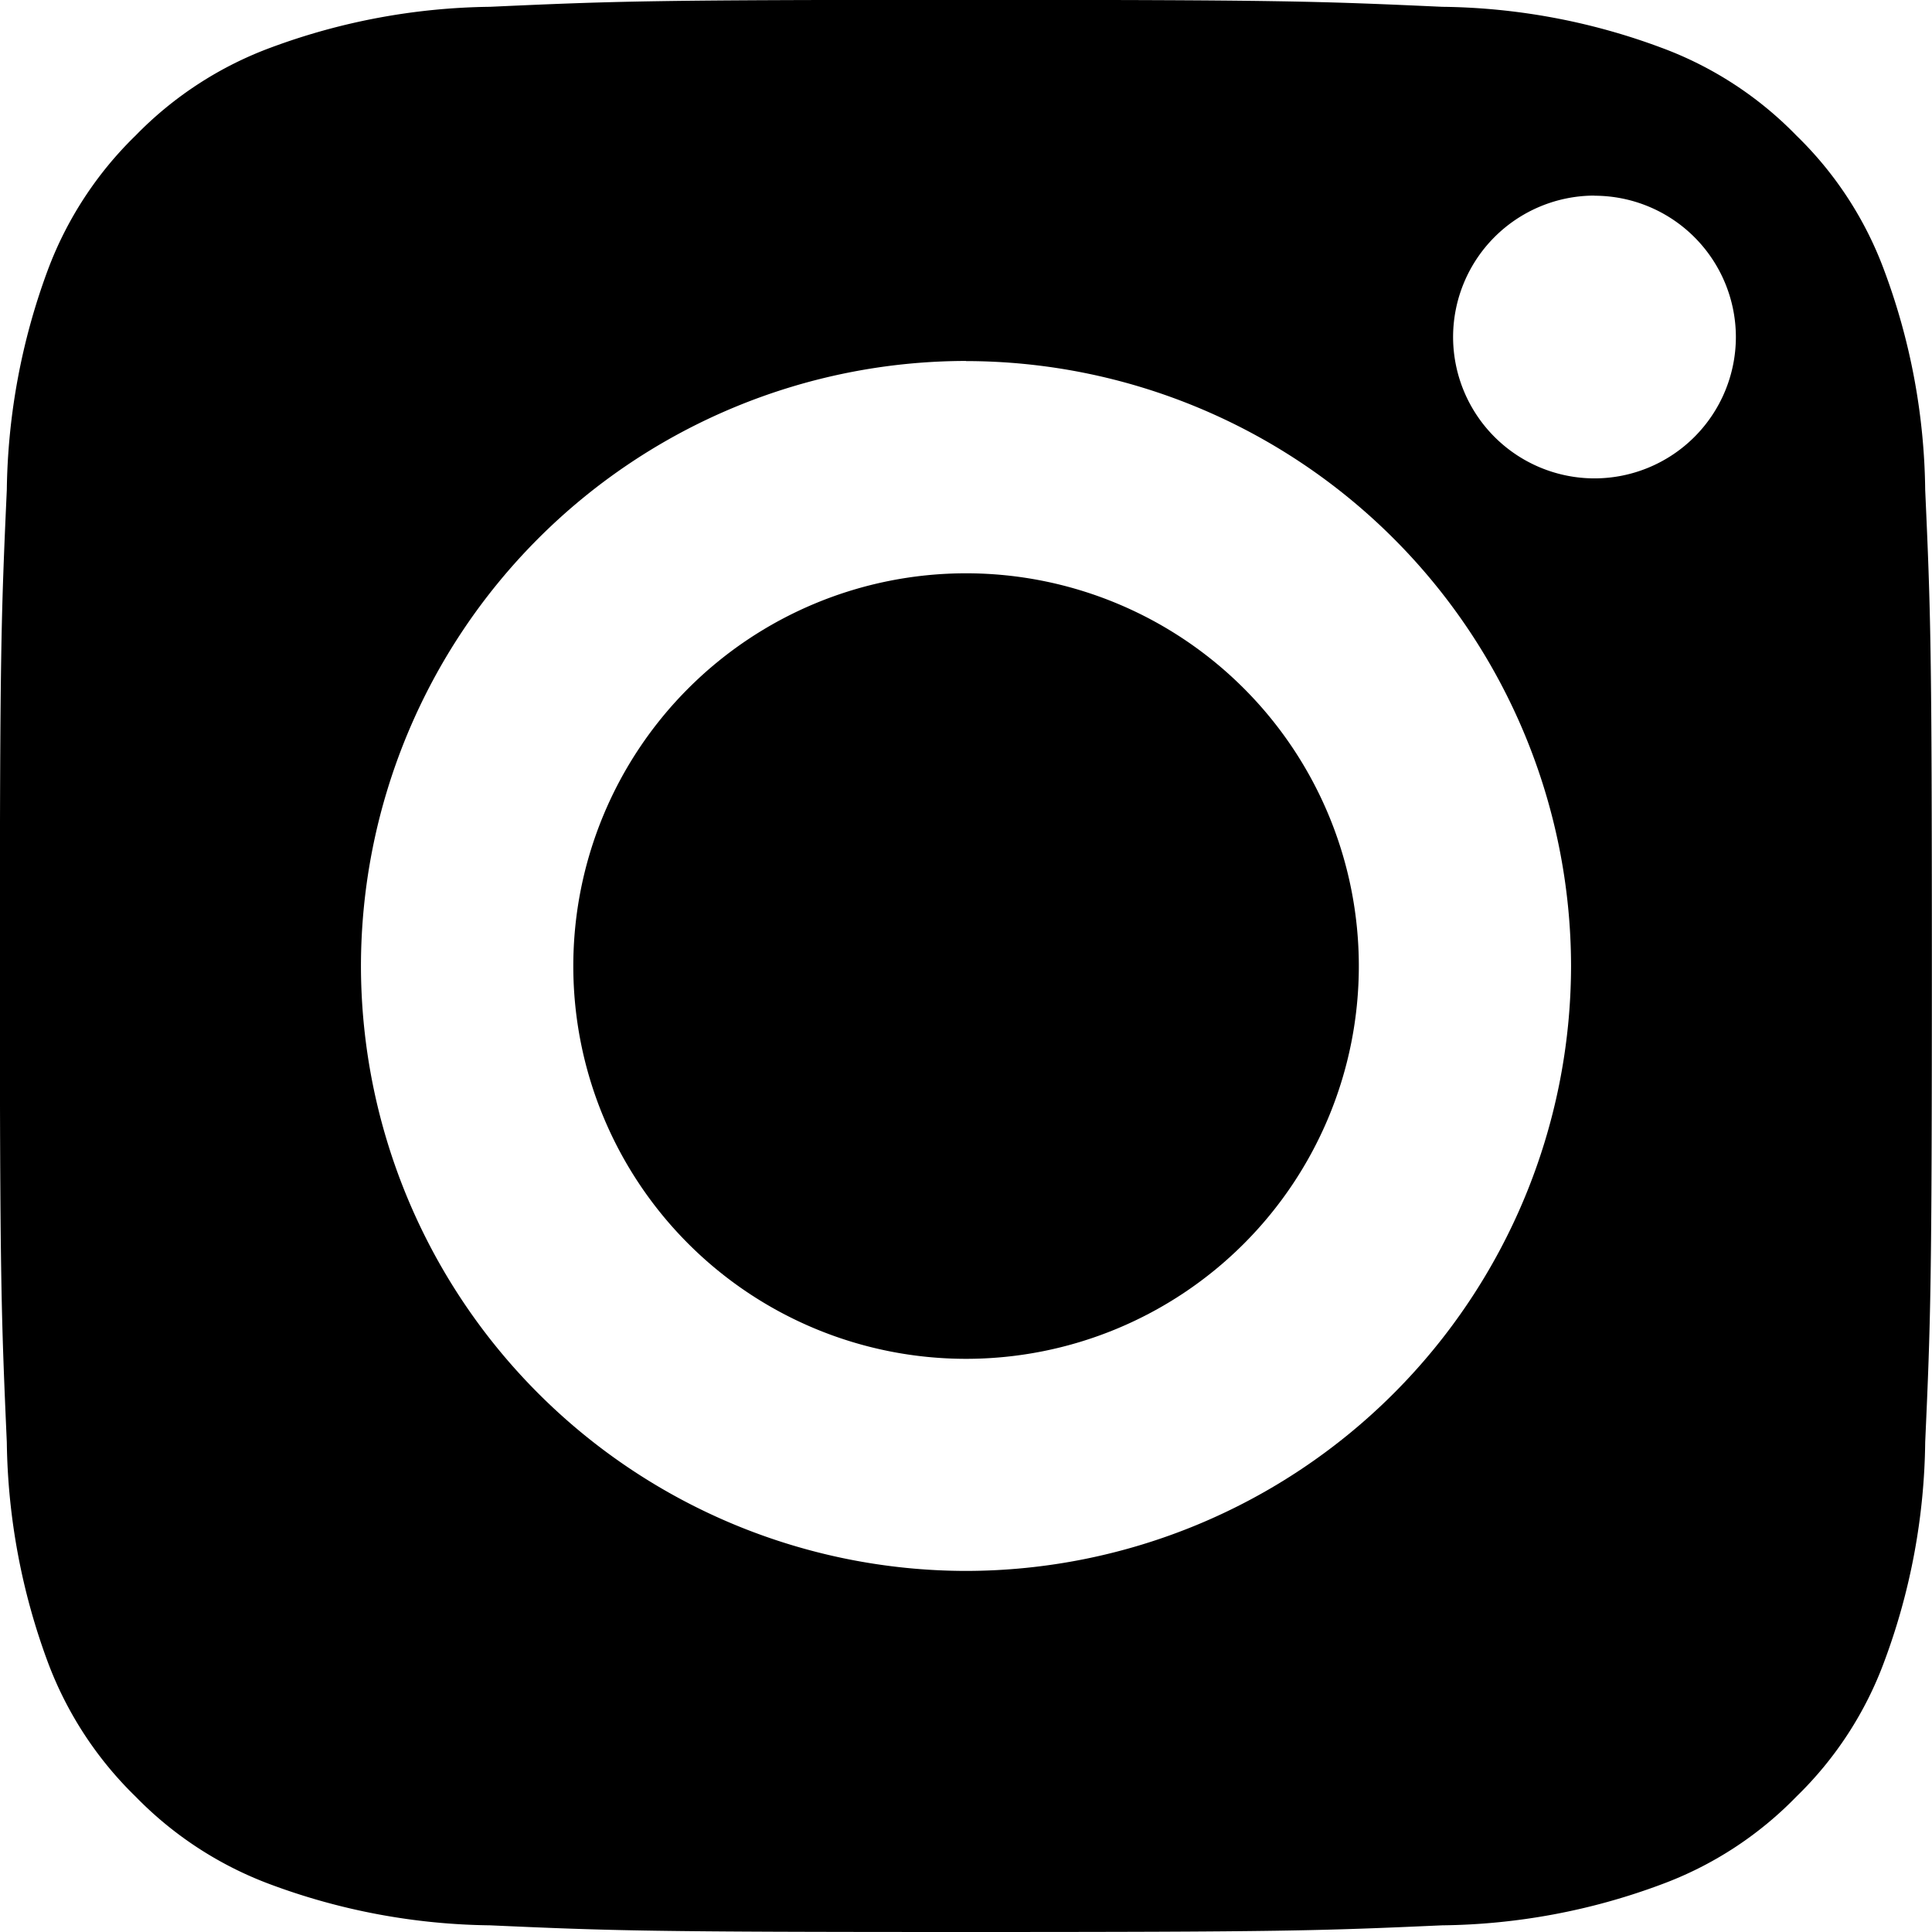
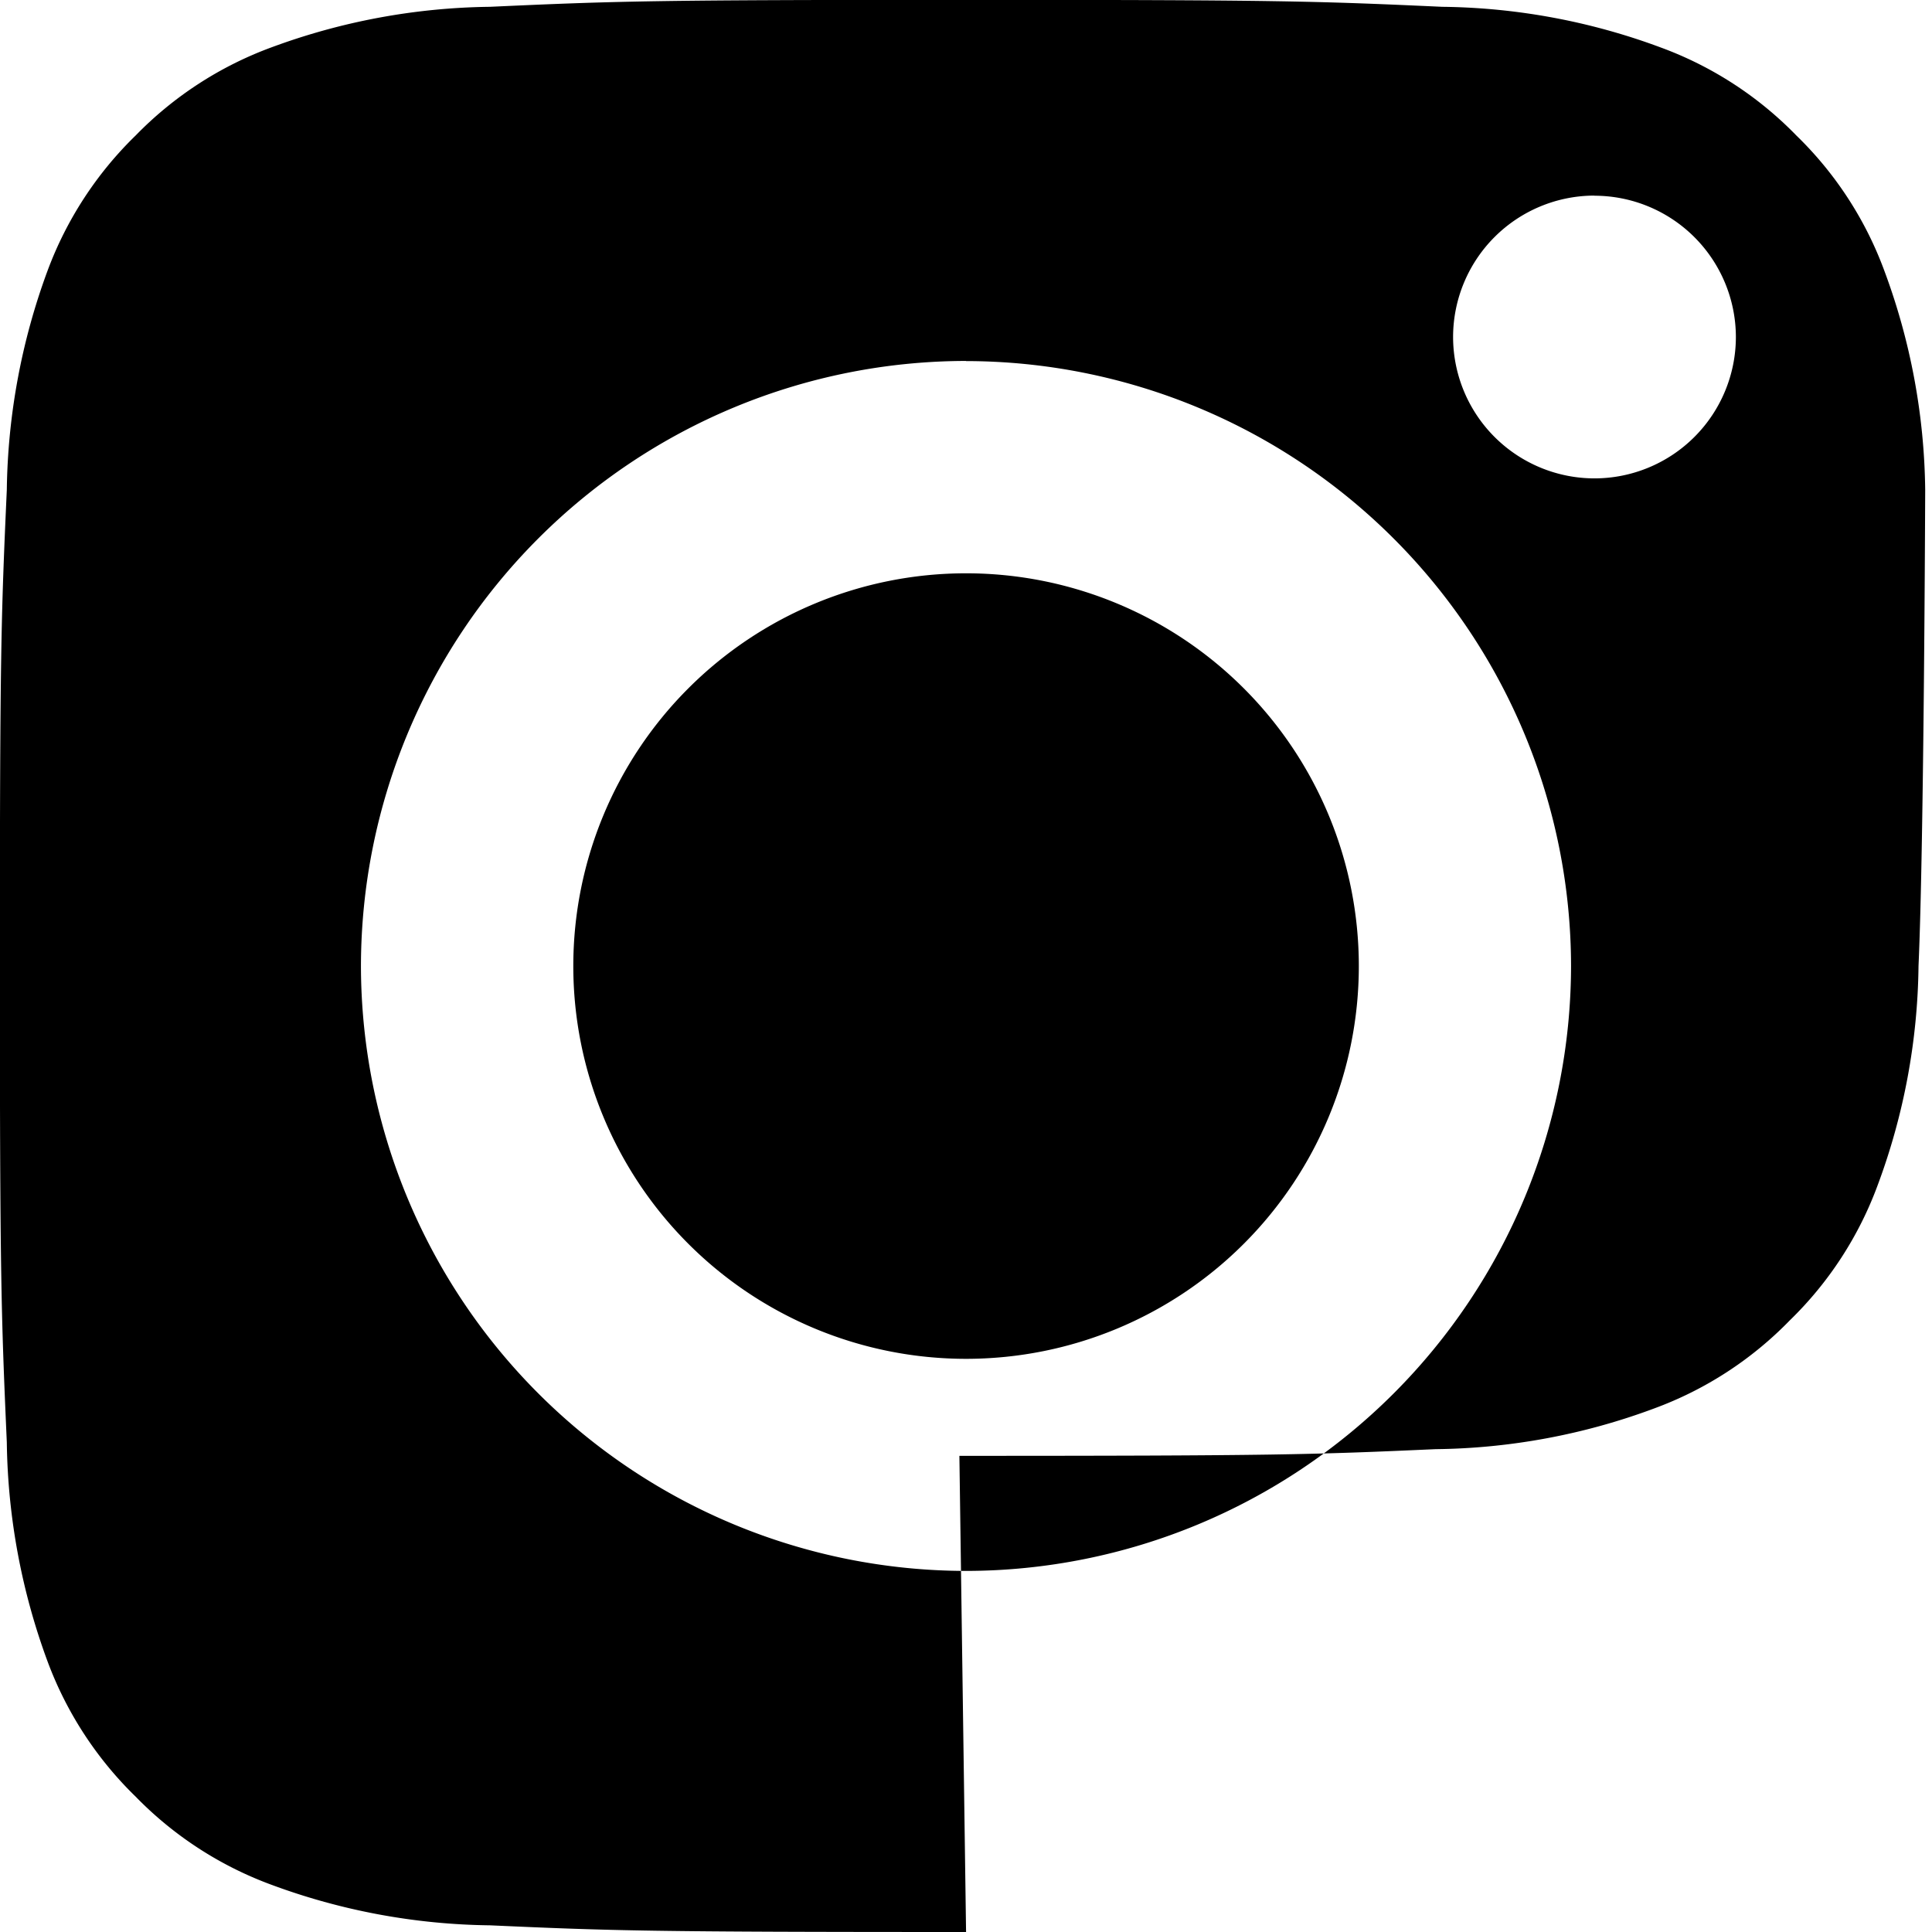
<svg xmlns="http://www.w3.org/2000/svg" viewBox="0 0 14.757 14.757">
-   <path d="M7.379 14.757c-2.415 0-2.7-.009-3.637-.051a4.962 4.962 0 01-1.672-.311 2.793 2.793 0 01-1.034-.672 2.8 2.8 0 01-.674-1.036 5.01 5.01 0 01-.31-1.671c-.043-.974-.053-1.263-.053-3.637s.009-2.663.053-3.637a5.009 5.009 0 01.31-1.671 2.8 2.8 0 01.674-1.036A2.792 2.792 0 012.07.363 4.967 4.967 0 013.742.052c.965-.044 1.252-.053 3.637-.053s2.67.009 3.637.053a4.933 4.933 0 011.67.311 2.78 2.78 0 011.035.672 2.774 2.774 0 01.673 1.036 4.944 4.944 0 01.311 1.671c.042.931.051 1.212.051 3.637s-.009 2.706-.051 3.637a4.945 4.945 0 01-.311 1.671 2.776 2.776 0 01-.673 1.036 2.777 2.777 0 01-1.035.672 4.929 4.929 0 01-1.67.311c-.937.042-1.222.051-3.637.051zm0-12a4.627 4.627 0 00-4.622 4.621 4.627 4.627 0 004.622 4.621A4.627 4.627 0 0012 7.378a4.627 4.627 0 00-4.621-4.62zm4.8-1.263a1.081 1.081 0 00-1.08 1.08 1.081 1.081 0 001.08 1.08 1.081 1.081 0 001.08-1.08 1.081 1.081 0 00-1.08-1.079zm-4.8 8.885a3 3 0 01-3-3 3 3 0 013-3 3 3 0 013 3 3 3 0 01-3 3z" />
+   <path d="M7.379 14.757c-2.415 0-2.7-.009-3.637-.051a4.962 4.962 0 01-1.672-.311 2.793 2.793 0 01-1.034-.672 2.8 2.8 0 01-.674-1.036 5.01 5.01 0 01-.31-1.671c-.043-.974-.053-1.263-.053-3.637s.009-2.663.053-3.637a5.009 5.009 0 01.31-1.671 2.8 2.8 0 01.674-1.036A2.792 2.792 0 012.07.363 4.967 4.967 0 013.742.052c.965-.044 1.252-.053 3.637-.053s2.67.009 3.637.053a4.933 4.933 0 011.67.311 2.78 2.78 0 011.035.672 2.774 2.774 0 01.673 1.036 4.944 4.944 0 01.311 1.671s-.009 2.706-.051 3.637a4.945 4.945 0 01-.311 1.671 2.776 2.776 0 01-.673 1.036 2.777 2.777 0 01-1.035.672 4.929 4.929 0 01-1.67.311c-.937.042-1.222.051-3.637.051zm0-12a4.627 4.627 0 00-4.622 4.621 4.627 4.627 0 004.622 4.621A4.627 4.627 0 0012 7.378a4.627 4.627 0 00-4.621-4.62zm4.8-1.263a1.081 1.081 0 00-1.08 1.08 1.081 1.081 0 001.08 1.08 1.081 1.081 0 001.08-1.08 1.081 1.081 0 00-1.08-1.079zm-4.8 8.885a3 3 0 01-3-3 3 3 0 013-3 3 3 0 013 3 3 3 0 01-3 3z" />
</svg>